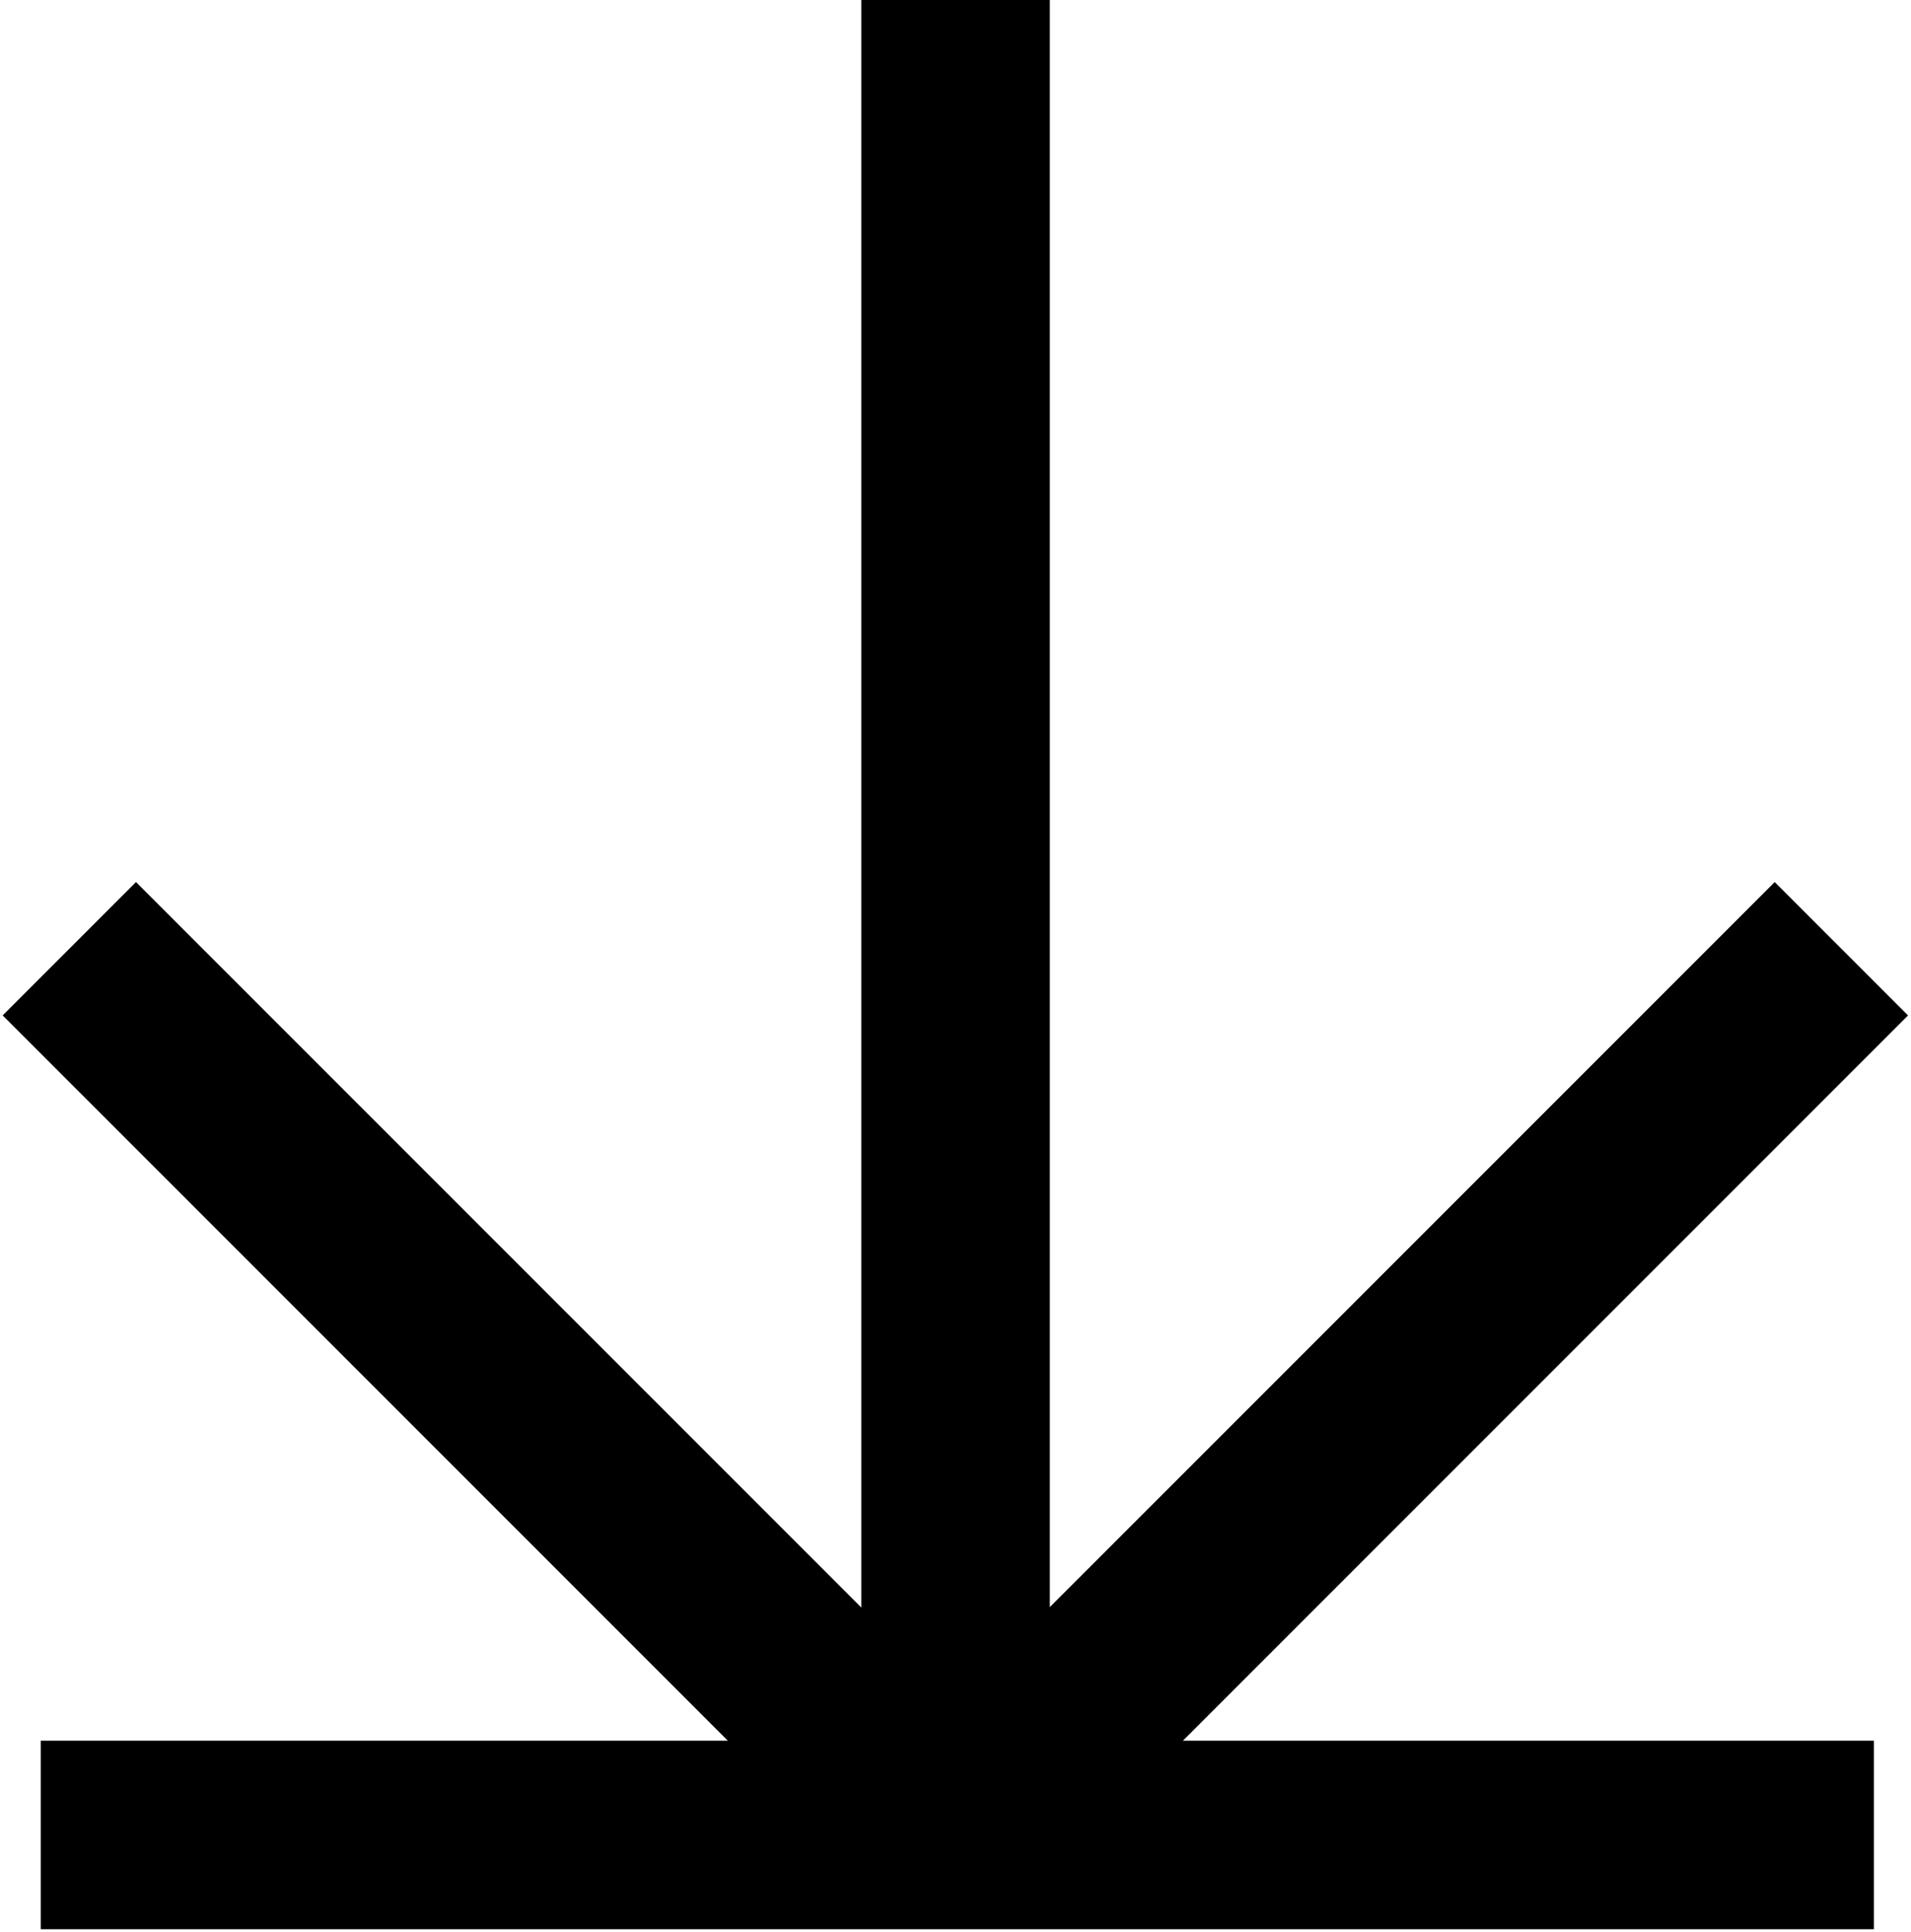
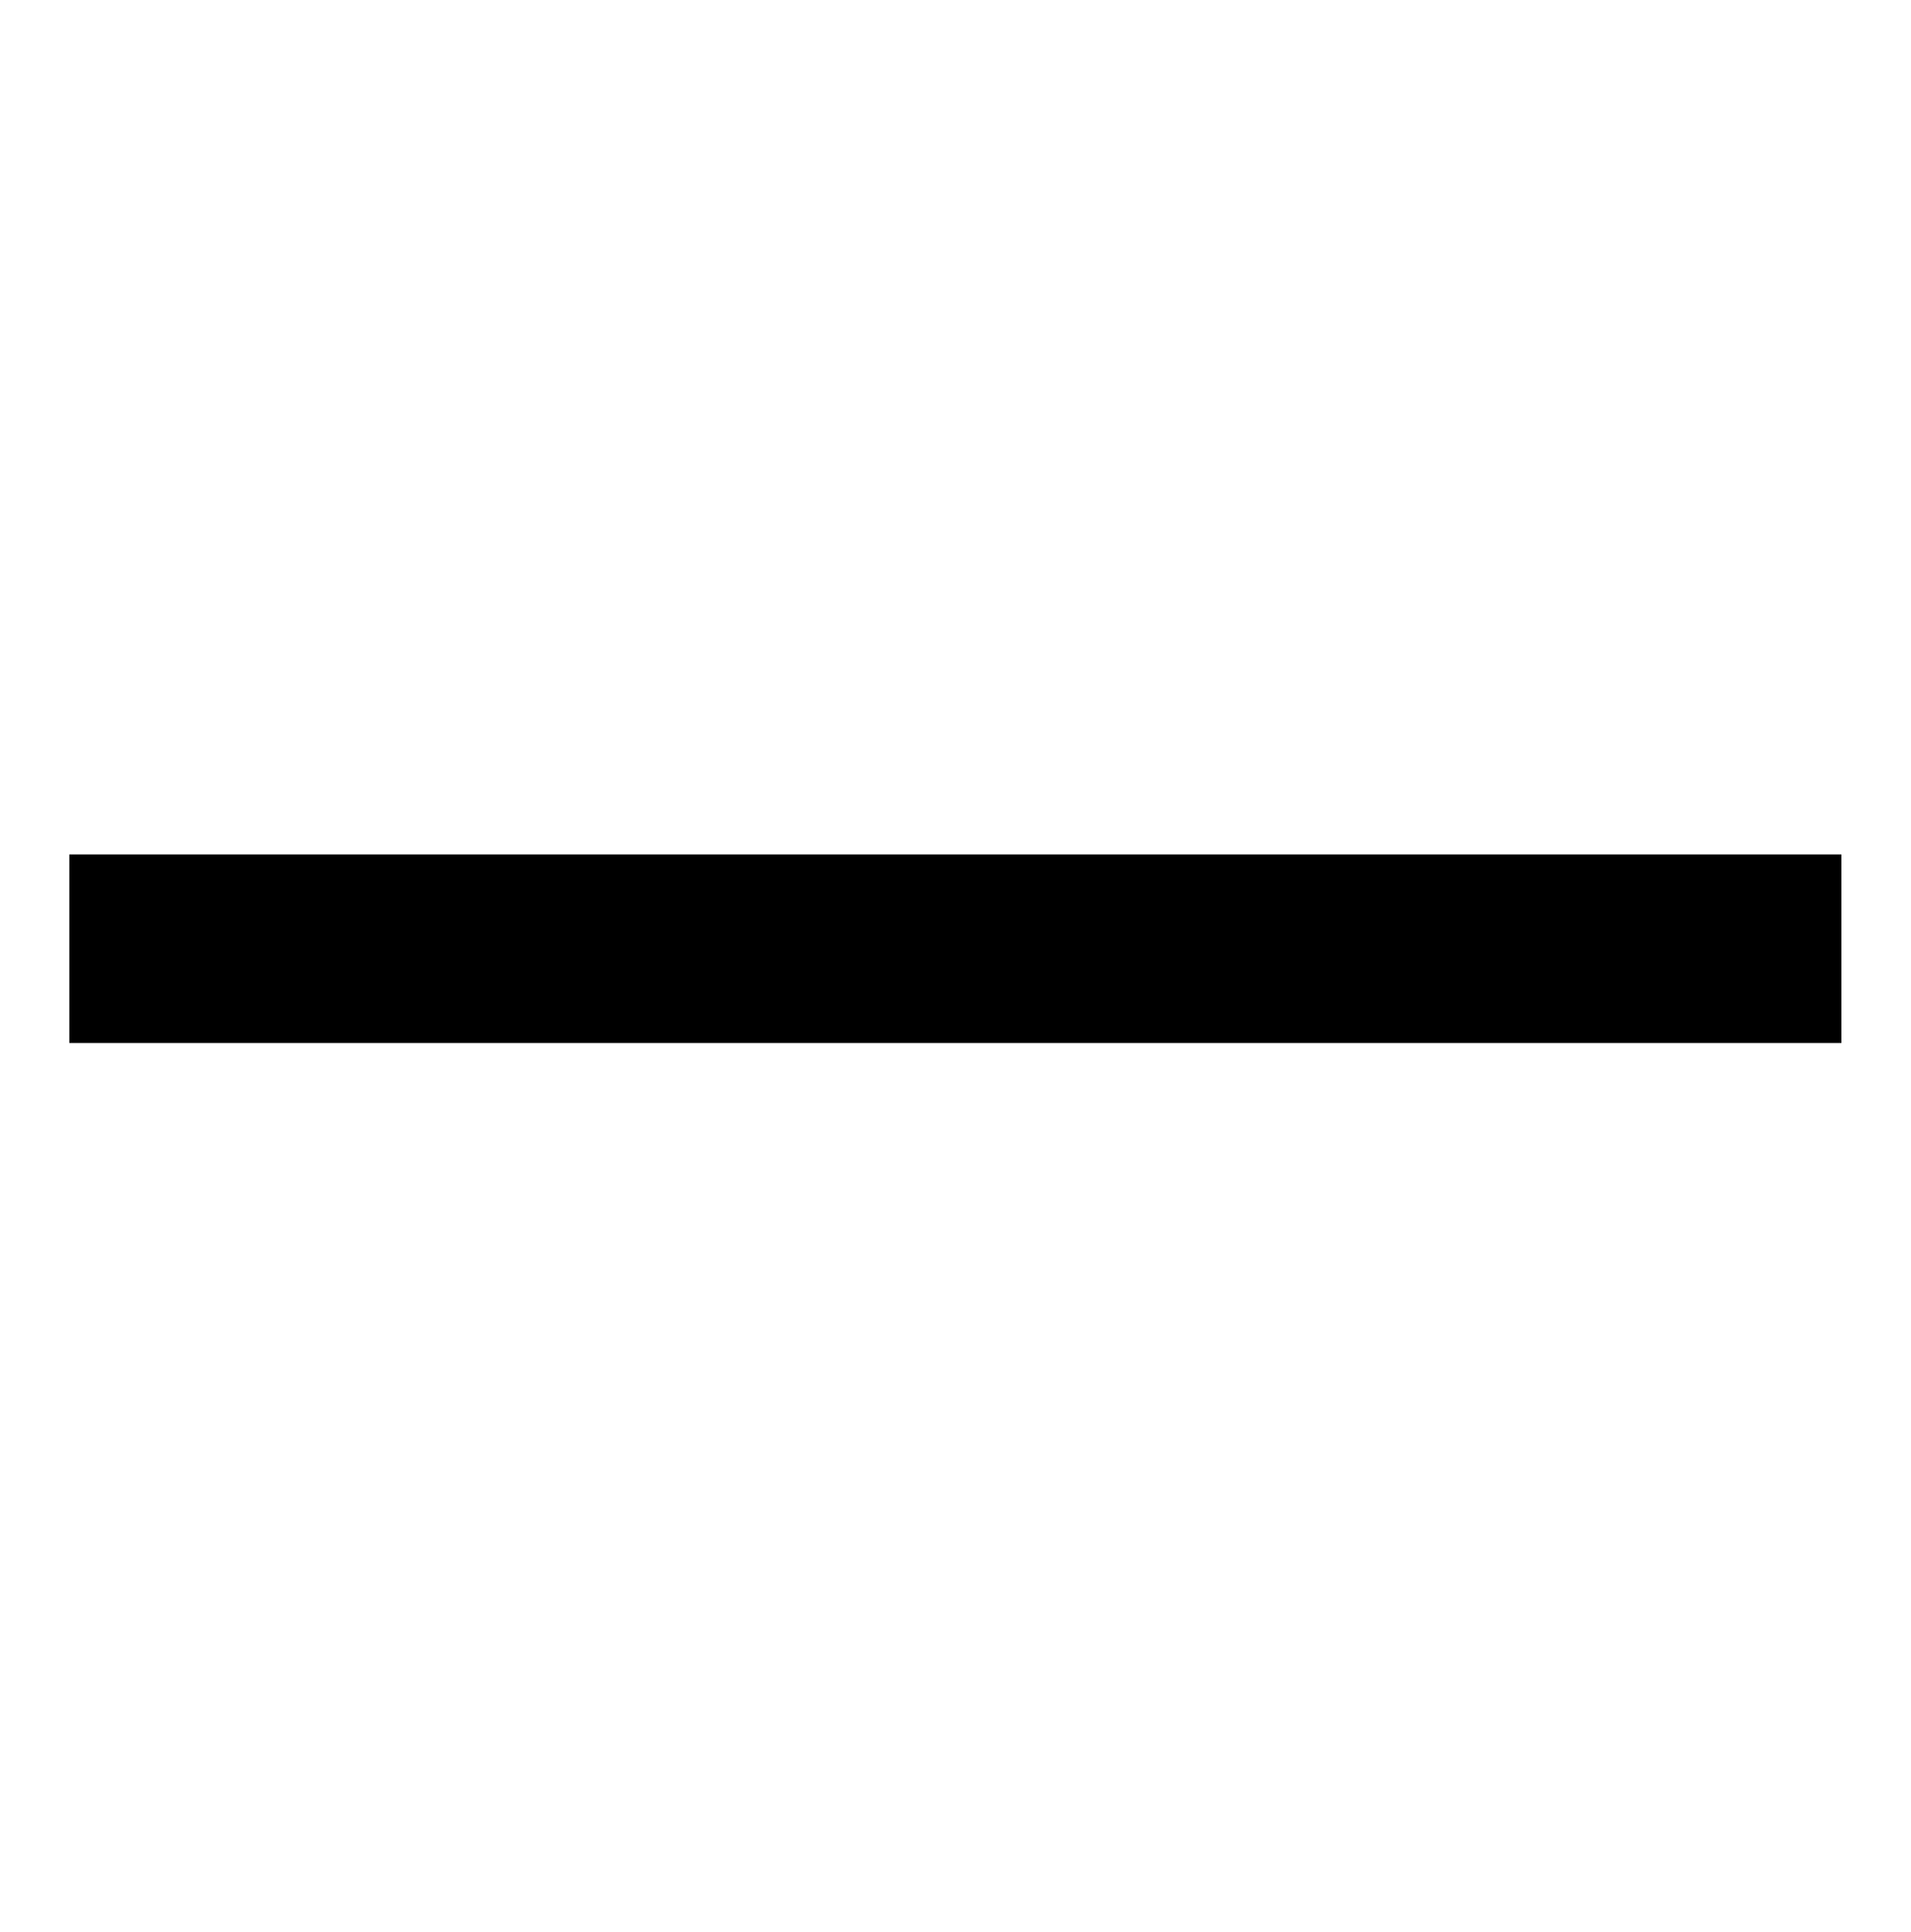
<svg xmlns="http://www.w3.org/2000/svg" width="375" height="379" viewBox="0 0 375 379" fill="none">
-   <path d="M8 360.006H367.718" stroke="black" stroke-width="37" stroke-linejoin="bevel" />
-   <path d="M187.51 360.006L187.51 9.65595e-06" stroke="black" stroke-width="37" stroke-linejoin="bevel" />
-   <path d="M13.605 186.14L187.472 360.006L361.339 186.14" stroke="black" stroke-width="37" stroke-linejoin="bevel" />
+   <path d="M13.605 186.14L361.339 186.14" stroke="black" stroke-width="37" stroke-linejoin="bevel" />
</svg>